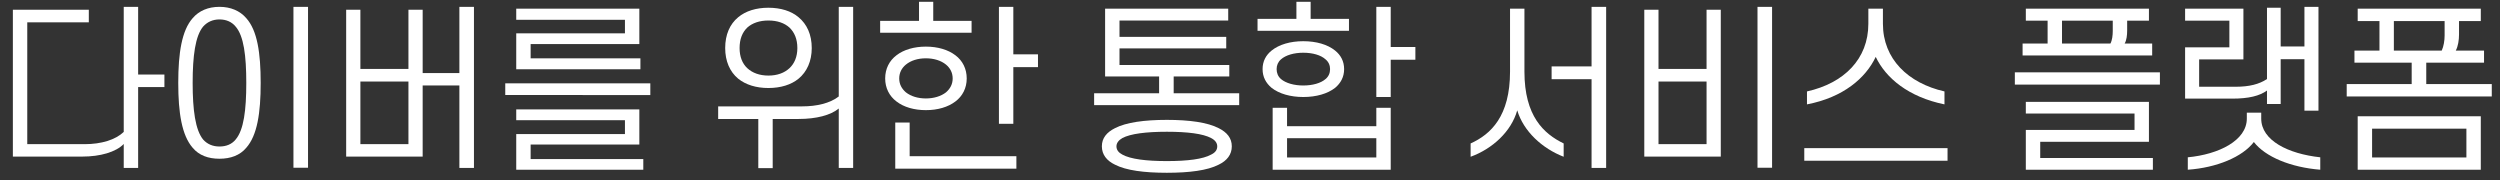
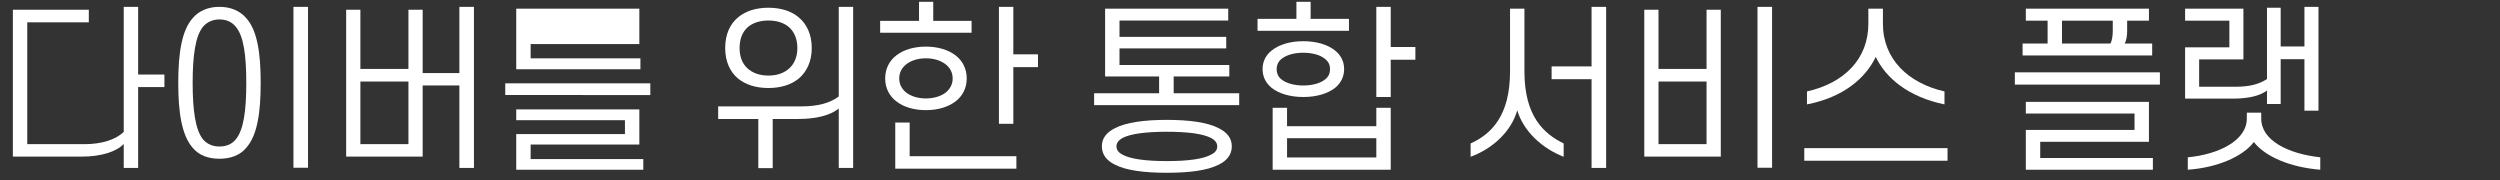
<svg xmlns="http://www.w3.org/2000/svg" version="1.1" id="Layer_1" x="0px" y="0px" width="361.167px" height="26px" viewBox="0 0 361.167 26" enable-background="new 0 0 361.167 26" xml:space="preserve">
  <rect x="0" y="0" width="361.167" height="26" fill="#333333" stroke="none" />
  <g enable-background="new    ">
    <path fill="#FFFFFF" d="M11.895,22.621H1.859V1.404h10.972v1.82H3.939v17.603h8.294c2.393,0,4.446-0.624,5.643-1.769V0.988h2.08   v9.776h3.796v1.819h-3.796v11.675h-2.08v-3.458C16.757,21.971,14.469,22.621,11.895,22.621z" />
    <path fill="#FFFFFF" d="M25.752,11.986c0-4.368,0.52-7.592,2.08-9.36c0.91-1.066,2.236-1.638,3.874-1.638   c1.612,0,2.964,0.572,3.874,1.638c1.586,1.769,2.08,4.992,2.08,9.36c0,4.342-0.494,7.566-2.08,9.36   c-0.91,1.092-2.262,1.586-3.874,1.586c-1.638,0-2.964-0.494-3.874-1.586C26.272,19.553,25.752,16.328,25.752,11.986z M35.58,11.986   c0-3.952-0.363-6.786-1.534-8.139c-0.546-0.676-1.352-1.04-2.34-1.04c-0.962,0-1.768,0.364-2.366,1.04   c-1.118,1.353-1.508,4.187-1.508,8.139c0,3.926,0.39,6.786,1.508,8.164c0.599,0.677,1.404,1.015,2.366,1.015   c0.988,0,1.794-0.338,2.34-1.015C35.217,18.772,35.58,15.912,35.58,11.986z M44.499,0.988v23.244h-2.106V0.988H44.499z" />
    <path fill="#FFFFFF" d="M52.064,9.958h6.942V1.404h2.055v9.152h5.304V0.988h2.106v23.271h-2.106V12.351h-5.304v10.271H50.01V1.404   h2.054V9.958z M59.006,20.827v-9.049h-6.942v9.049H59.006z" />
-     <path fill="#FFFFFF" d="M72.993,13.729v-1.69H93.95v1.69H72.993z M76.659,6.37v2.054h15.86v1.587h-17.94v-5.2h15.705V2.86H74.579   V1.248h17.785V6.37H76.659z M76.659,20.879v2.105h16.276v1.534H74.579v-5.147h15.705v-2.002H74.579v-1.561h17.785v5.07H76.659z" />
+     <path fill="#FFFFFF" d="M72.993,13.729v-1.69H93.95v1.69H72.993z M76.659,6.37v2.054h15.86v1.587h-17.94v-5.2V2.86H74.579   V1.248h17.785V6.37H76.659z M76.659,20.879v2.105h16.276v1.534H74.579v-5.147h15.705v-2.002H74.579v-1.561h17.785v5.07H76.659z" />
    <path fill="#FFFFFF" d="M111.629,17.187v7.099h-2.08v-7.099h-5.798v-1.82h12.143c2.08,0,4.004-0.441,5.278-1.43V0.988h2.08v23.271   h-2.08v-8.58c-1.17,0.962-3.225,1.508-5.799,1.508H111.629z M104.766,6.942c0-1.95,0.676-3.458,1.871-4.446   c1.093-0.91,2.601-1.378,4.369-1.378c1.768,0,3.302,0.468,4.367,1.378c1.196,0.988,1.898,2.496,1.898,4.446   c0,1.897-0.702,3.432-1.898,4.42c-1.065,0.884-2.6,1.353-4.367,1.353c-1.769,0-3.276-0.469-4.369-1.353   C105.442,10.374,104.766,8.84,104.766,6.942z M106.846,6.942c0,1.248,0.39,2.236,1.117,2.912c0.729,0.676,1.769,1.065,3.043,1.065   c1.3,0,2.313-0.39,3.042-1.065c0.728-0.676,1.144-1.664,1.144-2.912c0-1.3-0.416-2.263-1.144-2.964   c-0.729-0.65-1.742-1.015-3.042-1.015c-1.274,0-2.314,0.364-3.043,1.015C107.236,4.68,106.846,5.643,106.846,6.942z" />
    <path fill="#FFFFFF" d="M127.151,4.732V3.016h5.616V0.26h2.055v2.756h5.538v1.717H127.151z M127.879,11.336   c0-1.403,0.598-2.573,1.638-3.354c1.04-0.807,2.548-1.248,4.238-1.248c1.716,0,3.198,0.441,4.265,1.248   c1.04,0.78,1.638,1.95,1.638,3.354c0,1.379-0.598,2.549-1.638,3.328c-1.066,0.807-2.549,1.248-4.265,1.248   c-1.69,0-3.198-0.441-4.238-1.248C128.477,13.885,127.879,12.715,127.879,11.336z M131.415,17.707v4.861h15.419v1.795h-17.499   v-6.656H131.415z M129.907,11.336c0,0.832,0.363,1.482,0.962,2.003c0.728,0.571,1.742,0.884,2.886,0.884   c1.145,0,2.185-0.313,2.912-0.884c0.599-0.521,0.962-1.171,0.962-2.003s-0.363-1.508-0.962-2.002   c-0.728-0.598-1.768-0.91-2.912-0.91c-1.144,0-2.158,0.313-2.886,0.91C130.271,9.828,129.907,10.504,129.907,11.336z    M146.392,0.988v6.864h3.562v1.846h-3.562v8.19h-2.08v-16.9H146.392z" />
    <path fill="#FFFFFF" d="M161.731,6.994v2.393h15.861v1.664h-8.035v2.418h9.465v1.716h-20.957v-1.716h9.387v-2.418h-7.801V1.248   h17.785v1.716h-15.705V5.33h15.419v1.664H161.731z M159.183,21.139c0-1.196,0.702-2.028,1.898-2.626   c1.611-0.832,4.237-1.196,7.488-1.196c3.25,0,5.876,0.364,7.488,1.196c1.195,0.598,1.897,1.43,1.897,2.626s-0.702,2.08-1.897,2.652   c-1.612,0.832-4.238,1.17-7.488,1.17c-3.251,0-5.877-0.338-7.488-1.17C159.885,23.219,159.183,22.335,159.183,21.139z    M161.289,21.139c0,0.521,0.312,0.91,0.857,1.196c1.17,0.649,3.433,0.936,6.423,0.936c3.016,0,5.226-0.286,6.396-0.936   c0.599-0.286,0.885-0.676,0.885-1.196c0-0.468-0.286-0.884-0.885-1.196c-1.17-0.624-3.38-0.909-6.396-0.909   c-2.99,0-5.253,0.285-6.423,0.909C161.601,20.255,161.289,20.671,161.289,21.139z" />
    <path fill="#FFFFFF" d="M181.672,4.446V2.73h5.616V0.26h2.055v2.47h5.538v1.716H181.672z M182.401,9.984   c0-1.145,0.494-2.028,1.3-2.678c1.092-0.885,2.73-1.353,4.576-1.353c1.872,0,3.511,0.468,4.603,1.353   c0.806,0.649,1.3,1.533,1.3,2.678s-0.494,2.028-1.3,2.704c-1.092,0.858-2.73,1.326-4.603,1.326c-1.846,0-3.484-0.468-4.576-1.326   C182.895,12.013,182.401,11.129,182.401,9.984z M198.833,18.227v-2.652h2.08v8.944h-17.057v-8.944h2.08v2.652H198.833z    M184.429,9.984c0,0.572,0.208,1.066,0.624,1.43c0.701,0.599,1.897,0.937,3.224,0.937c1.353,0,2.548-0.338,3.225-0.937   c0.441-0.363,0.649-0.857,0.649-1.43c0-0.546-0.208-1.04-0.649-1.404c-0.677-0.624-1.872-0.962-3.225-0.962   c-1.326,0-2.522,0.338-3.224,0.962C184.637,8.944,184.429,9.438,184.429,9.984z M198.833,19.969h-12.896v2.782h12.896V19.969z    M200.913,0.988v5.798h3.562v1.847h-3.562v5.382h-2.08V0.988H200.913z" />
    <path fill="#FFFFFF" d="M219.19,15.938c-0.858,3.068-3.588,5.564-6.734,6.708v-1.924c2.938-1.326,5.694-3.952,5.694-10.374V1.248   h2.08v9.101c0,6.422,2.782,8.97,5.668,10.374v1.924C222.804,21.451,220.1,18.98,219.19,15.938z M232.034,0.988v23.271h-2.106V11.44   h-5.772V9.595h5.772V0.988H232.034z" />
    <path fill="#FFFFFF" d="M239.599,9.958h6.942V1.404h2.055v21.217h-11.051V1.404h2.054V9.958z M246.541,20.827v-9.049h-6.942v9.049   H246.541z M256.006,0.988v23.244H253.9V0.988H256.006z" />
    <path fill="#FFFFFF" d="M260.658,23.219v-1.82h20.697v1.82H260.658z M270.981,8.217c-1.456,3.067-4.68,5.85-9.932,6.863v-1.871   c5.355-1.196,8.866-4.681,8.866-9.777V1.248h2.105v2.184c0,5.097,3.641,8.581,8.893,9.777v1.871   C275.713,14.015,272.437,11.284,270.981,8.217z" />
    <path fill="#FFFFFF" d="M291.078,12.221v-1.769h20.957v1.769H291.078z M306.939,6.292h3.979v1.716h-18.721V6.292h3.614V2.99h-3.146   V1.248h17.785V2.99h-3.146v1.43C307.303,5.07,307.225,5.824,306.939,6.292z M294.744,20.488v2.341h16.277v1.689h-18.357v-5.746   h15.705v-2.366h-15.705v-1.689h17.785v5.771H294.744z M297.891,2.99v3.302h6.994c0.26-0.468,0.338-1.222,0.338-1.819V2.99H297.891z   " />
    <path fill="#FFFFFF" d="M322.512,14.248h-6.838v-7.41h6.396V2.99h-6.396V1.248h8.425V8.58h-6.396v3.952h5.304   c1.925,0,3.381-0.364,4.498-1.118V1.118h1.977v5.59h3.432v-5.72h2.028V15.99h-2.028V8.555h-3.432v6.474h-1.977v-1.95   C326.439,13.858,324.853,14.248,322.512,14.248z M325.607,20.515c-1.638,2.158-5.382,3.718-9.542,4.004v-1.794   c4.445-0.416,8.527-2.418,8.527-5.59v-0.858h2.08v0.858c0,3.172,3.927,5.096,8.529,5.59v1.794   C330.963,24.181,327.271,22.673,325.607,20.515z" />
-     <path fill="#FFFFFF" d="M354.779,7.307h4.082v1.742h-8.347v3.094h9.465v1.794h-20.957v-1.794h9.387V9.049h-8.269V7.307h3.614V3.042   h-3.146V1.248h17.785v1.794h-3.146v1.95C355.246,5.772,355.116,6.683,354.779,7.307z M358.393,24.519h-17.785v-7.722h17.785V24.519   z M356.313,22.751v-4.16h-13.625v4.16H356.313z M345.834,3.042v4.265h6.916c0.286-0.624,0.416-1.456,0.416-2.185v-2.08H345.834z" />
  </g>
</svg>